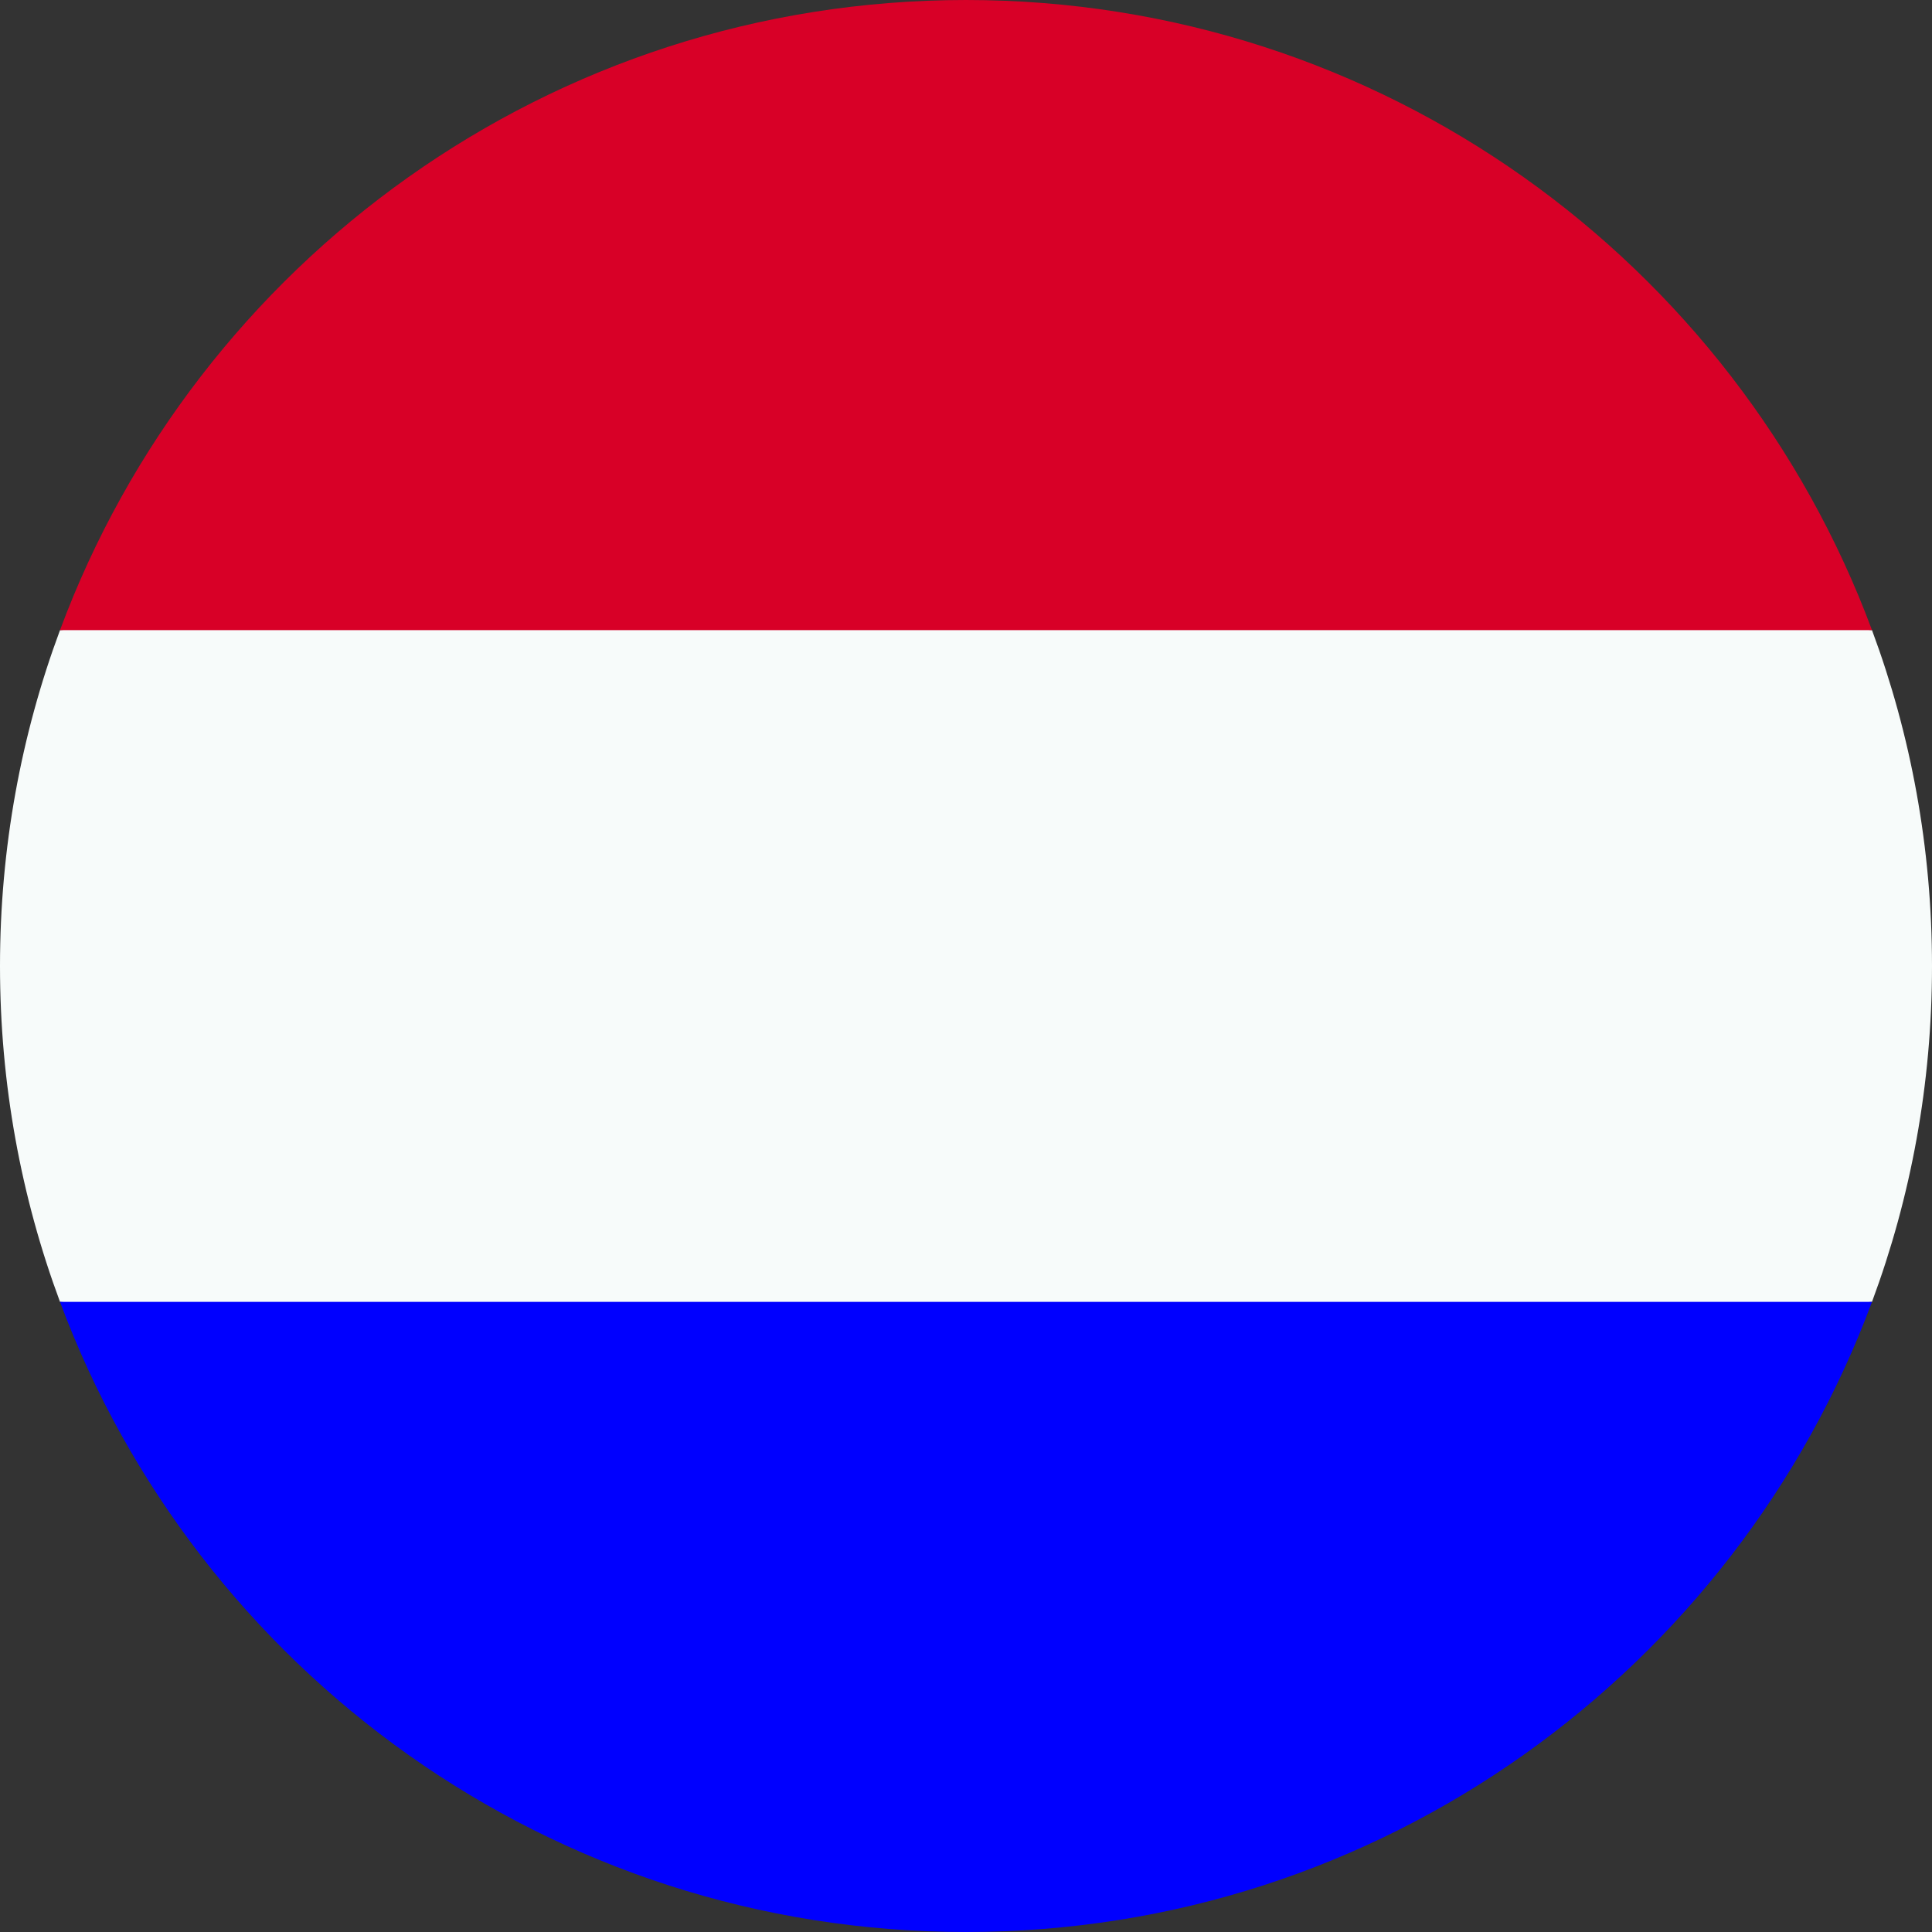
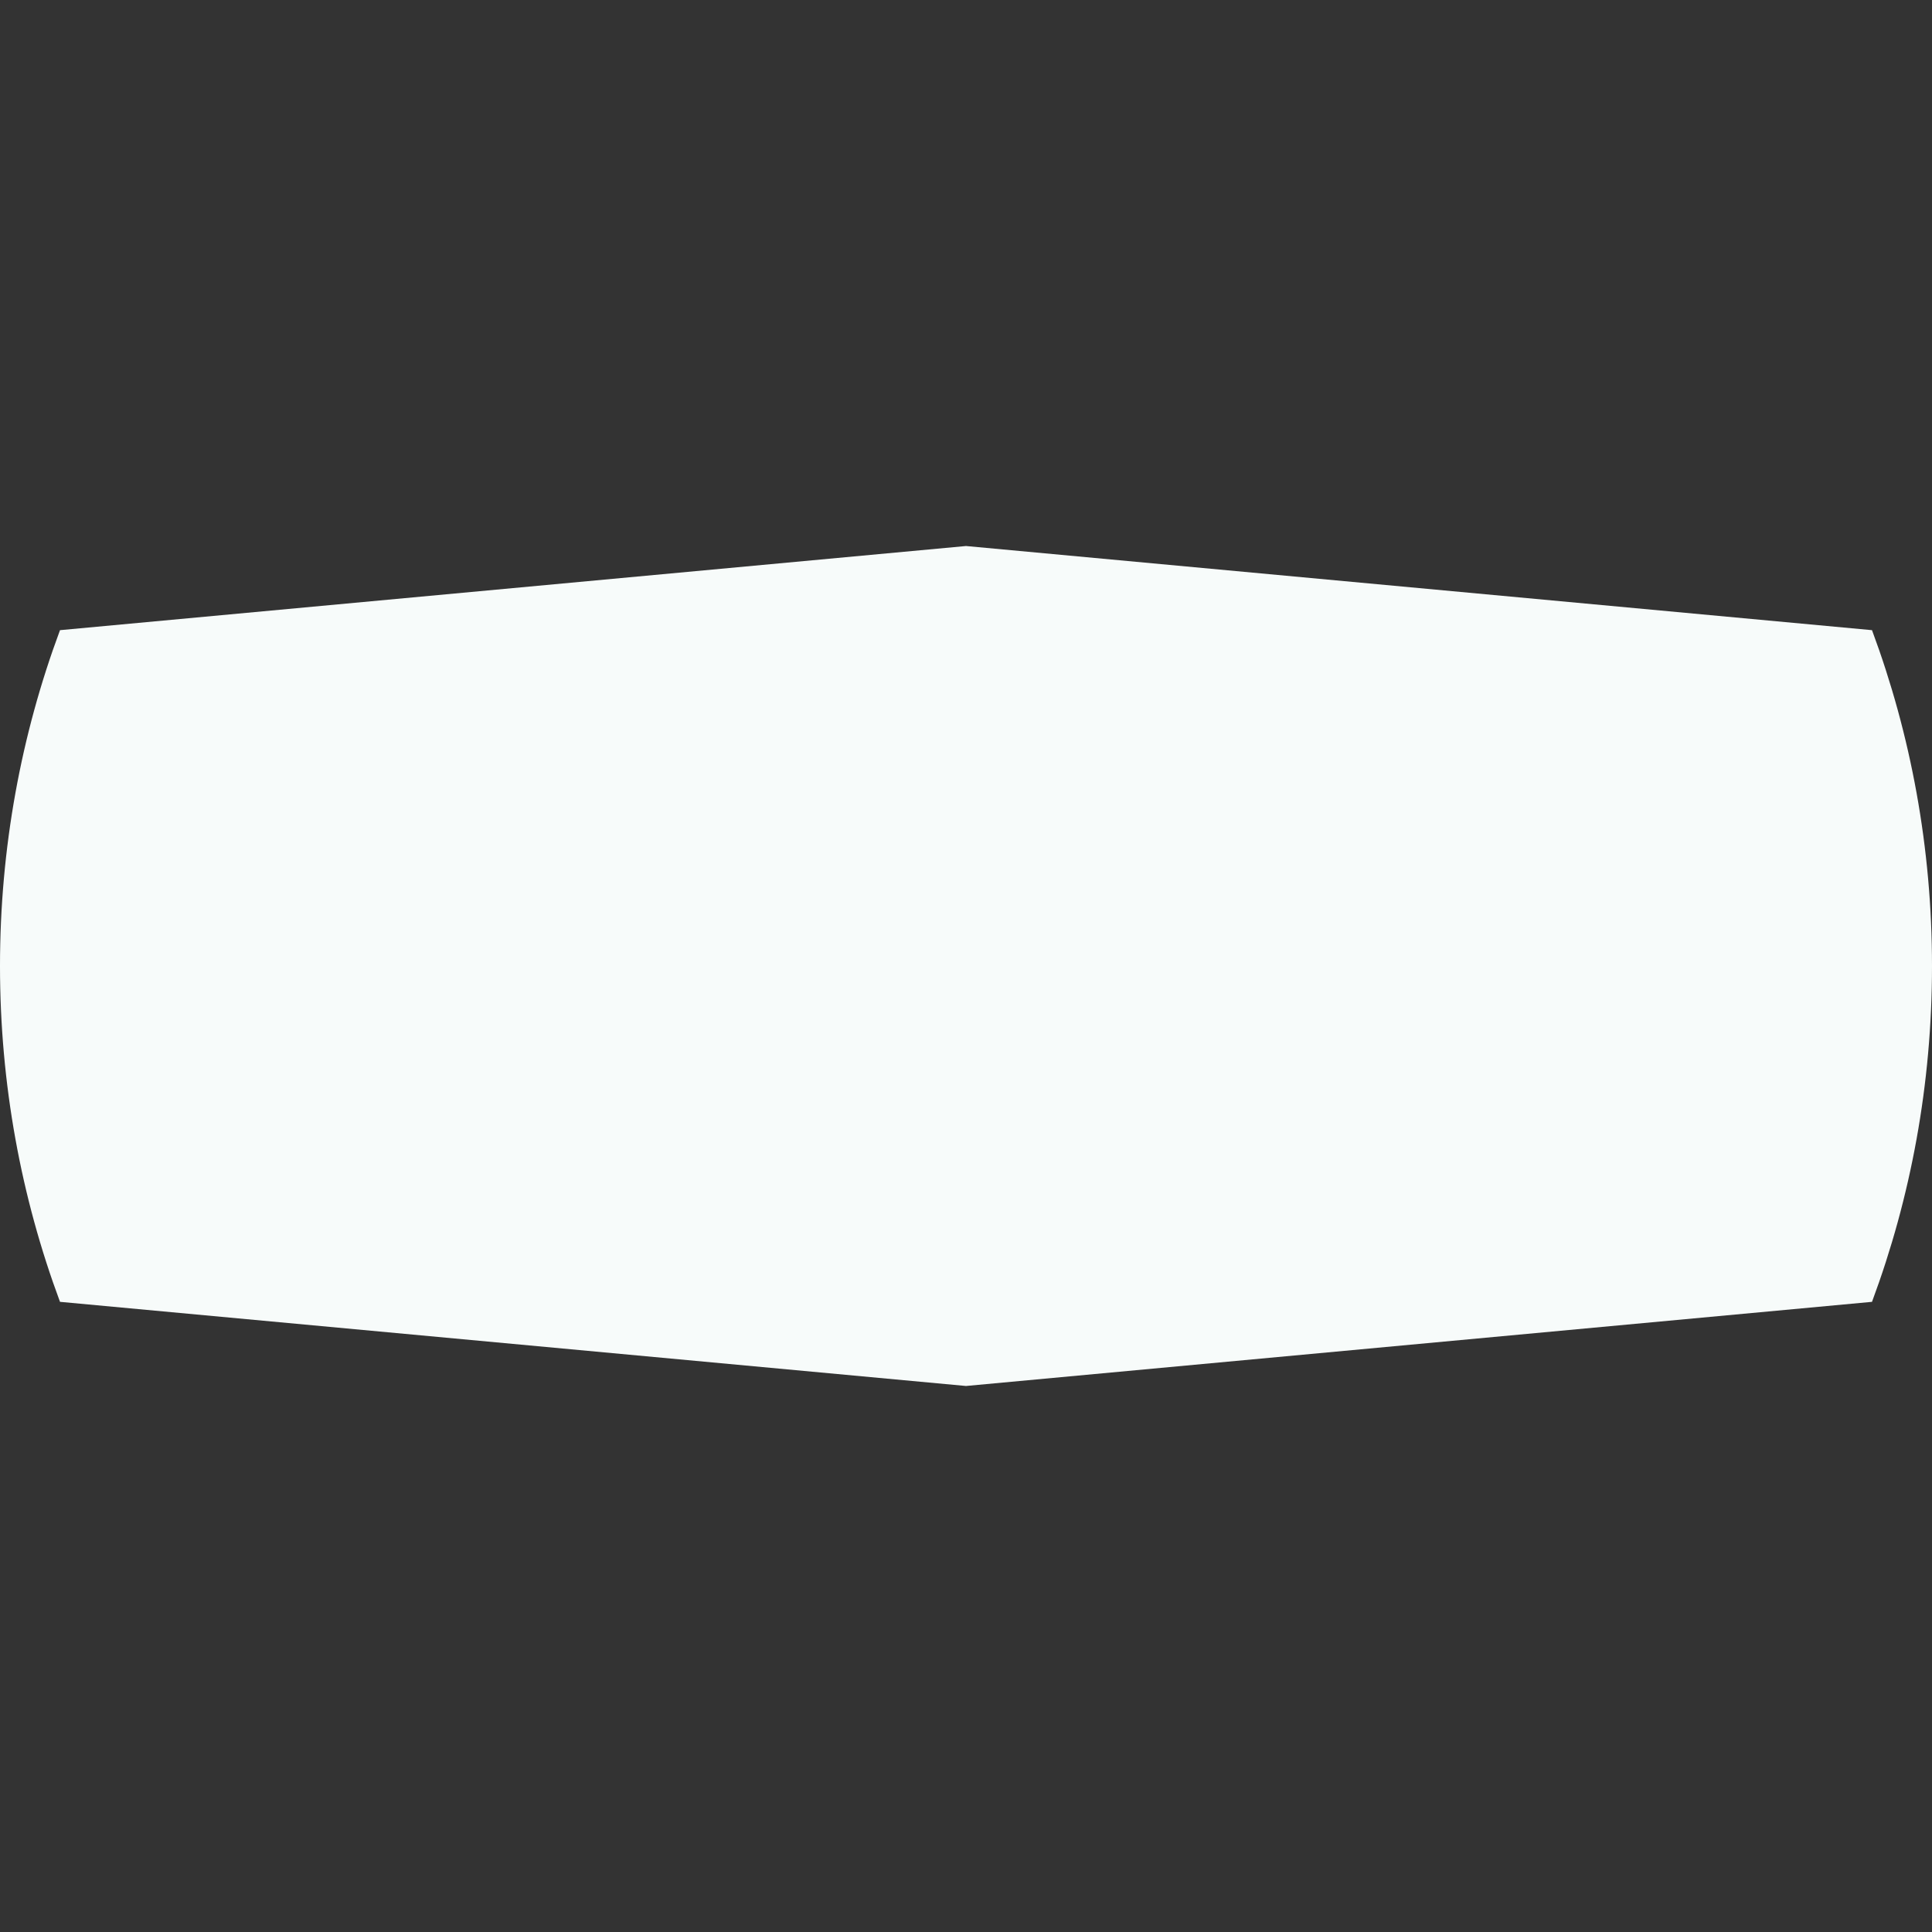
<svg xmlns="http://www.w3.org/2000/svg" version="1.1" id="Layer_1" x="0px" y="0px" viewBox="0 0 512 512" style="enable-background:new 0 0 512 512;" xml:space="preserve">
  <rect x="0" y="0" width="512" height="512" fill="#333333" stroke="none" />
  <style type="text/css">
	.st0{fill:#F7FBFA;}
	.st1{fill:#D80027;}
	.st2{fill:#0000FF;}
</style>
  <path class="st0" d="M0,256c0,31.3,5.6,61.3,15.9,89L256,367.3L496.1,345c10.3-27.7,15.9-57.7,15.9-89s-5.6-61.3-15.9-89L256,144.7  L15.9,167C5.6,194.7,0,224.7,0,256z" />
-   <path class="st1" d="M496.1,167C459.9,69.5,366.1,0,256,0S52.1,69.5,15.9,167H496.1z" />
-   <path class="st2" d="M15.9,345c36.2,97.5,130,167,240.1,167s203.9-69.5,240.1-167H15.9z" />
</svg>